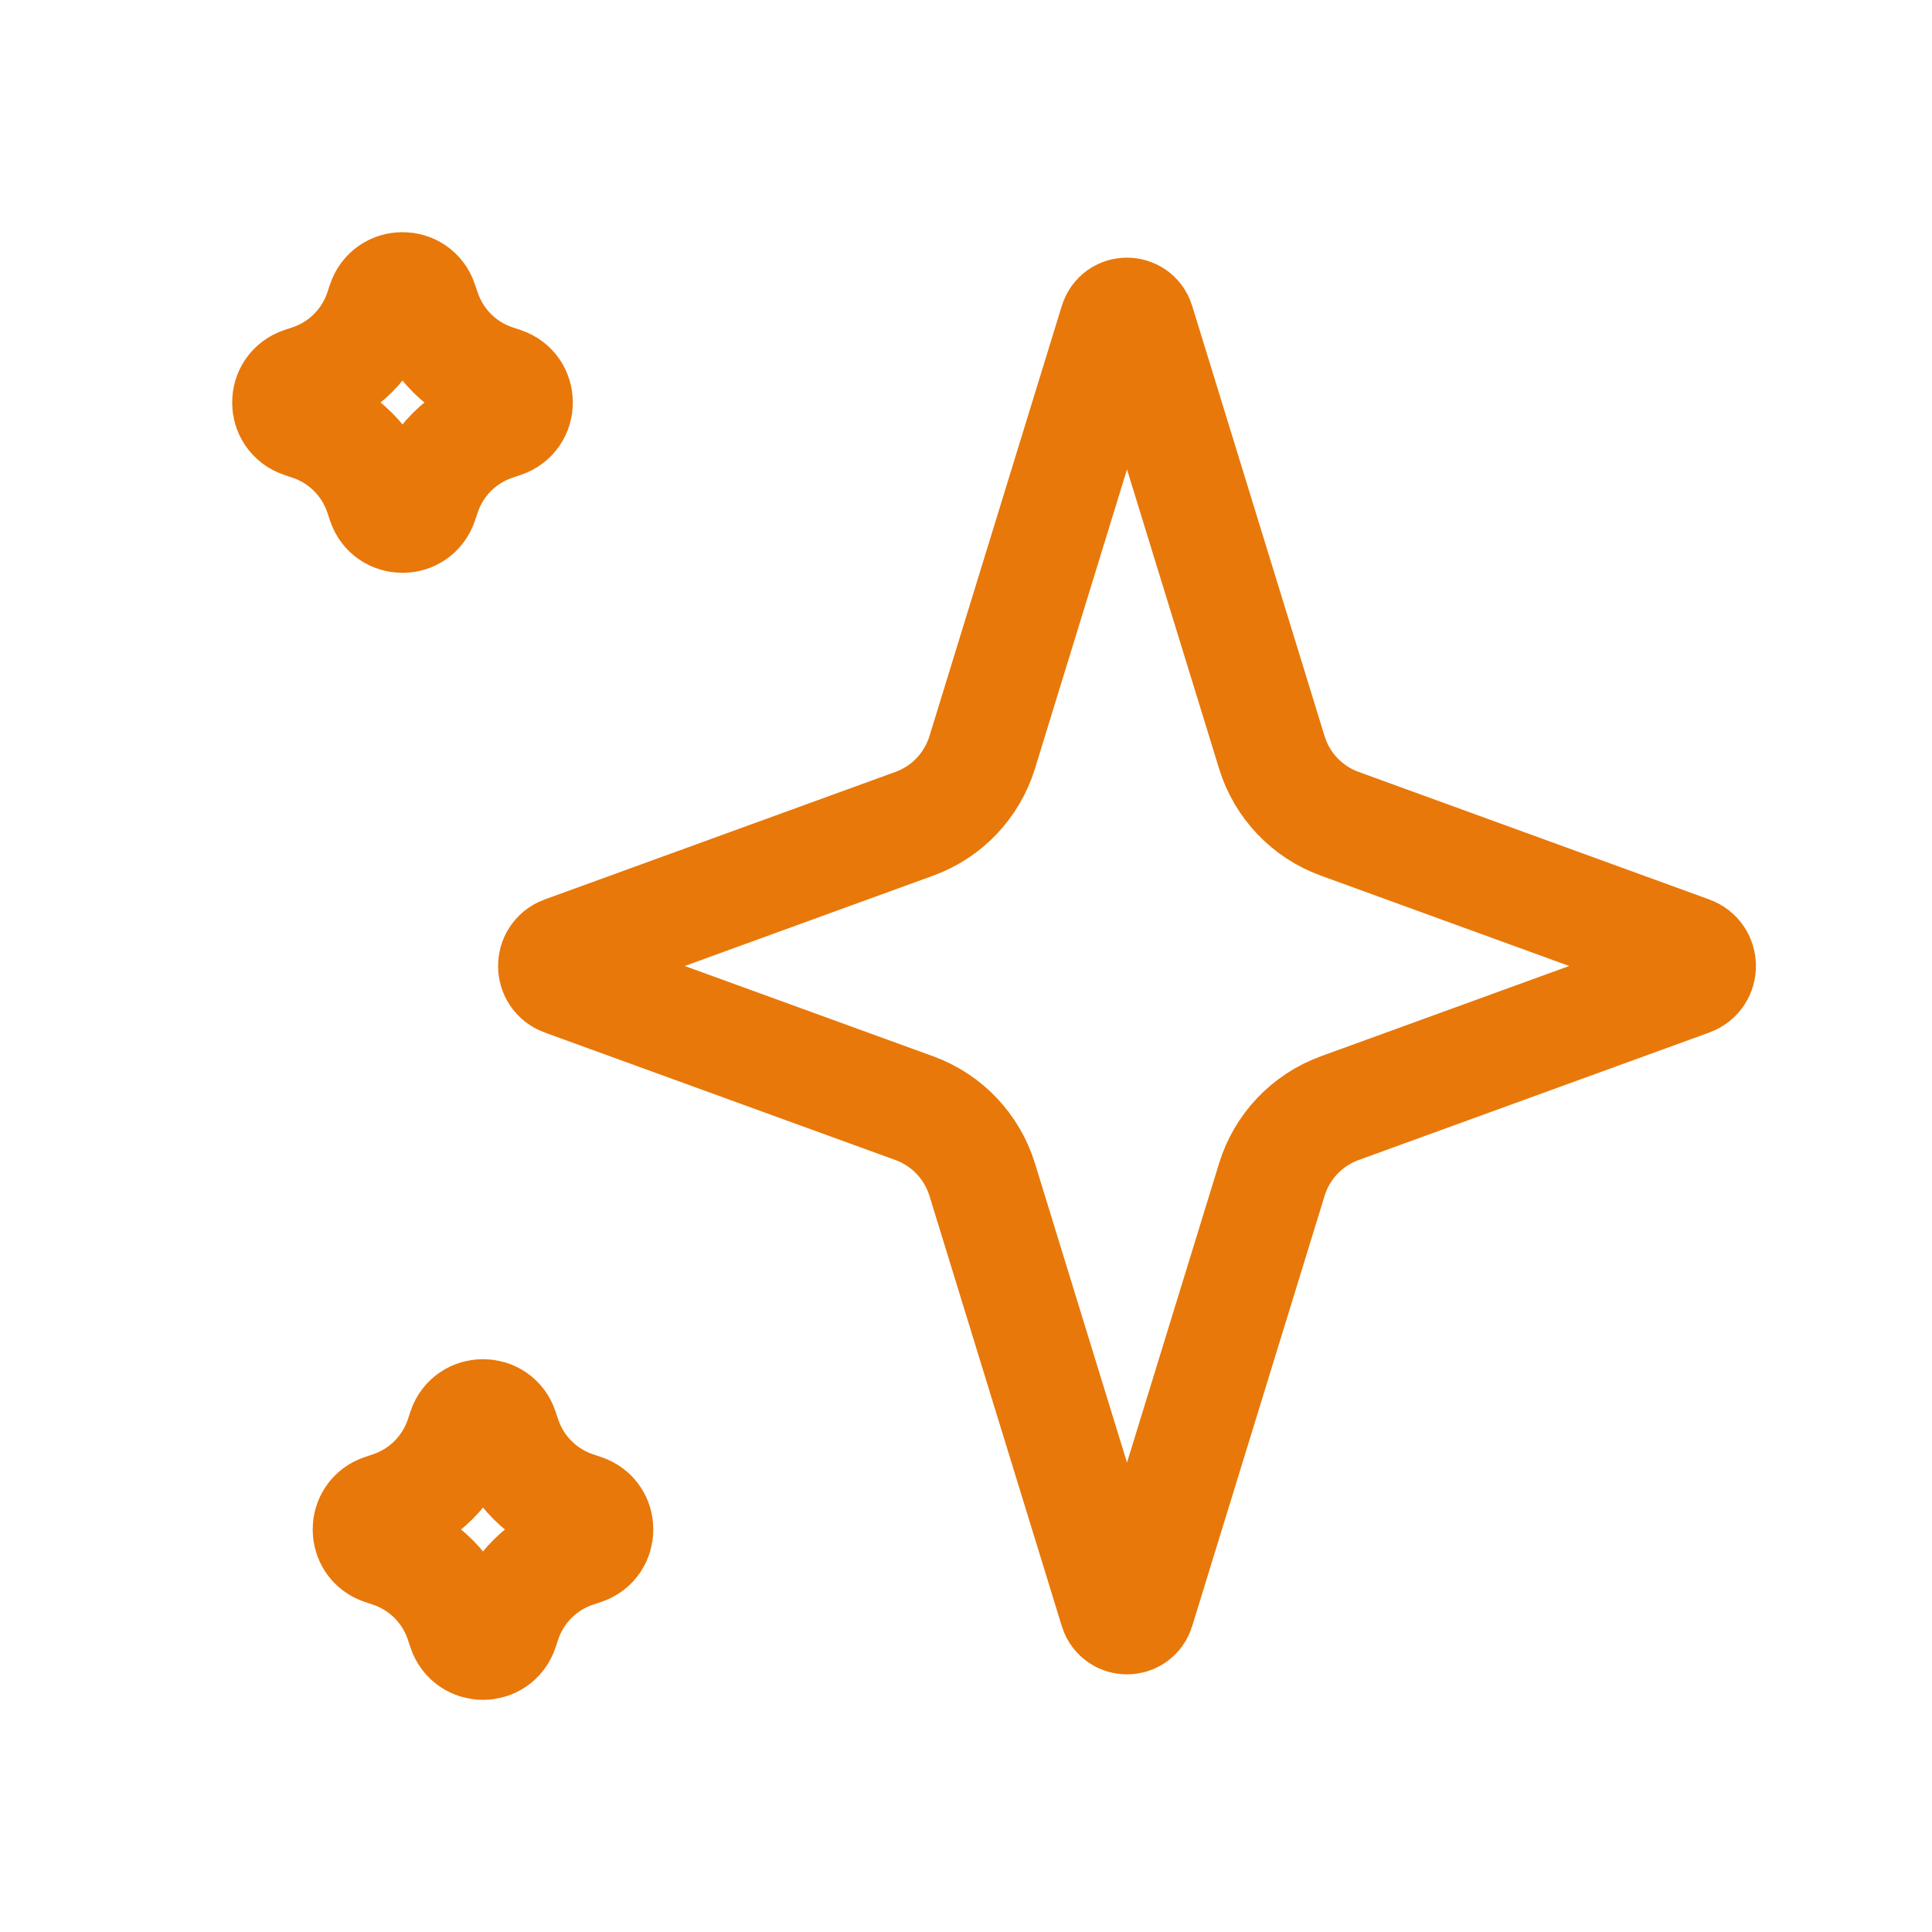
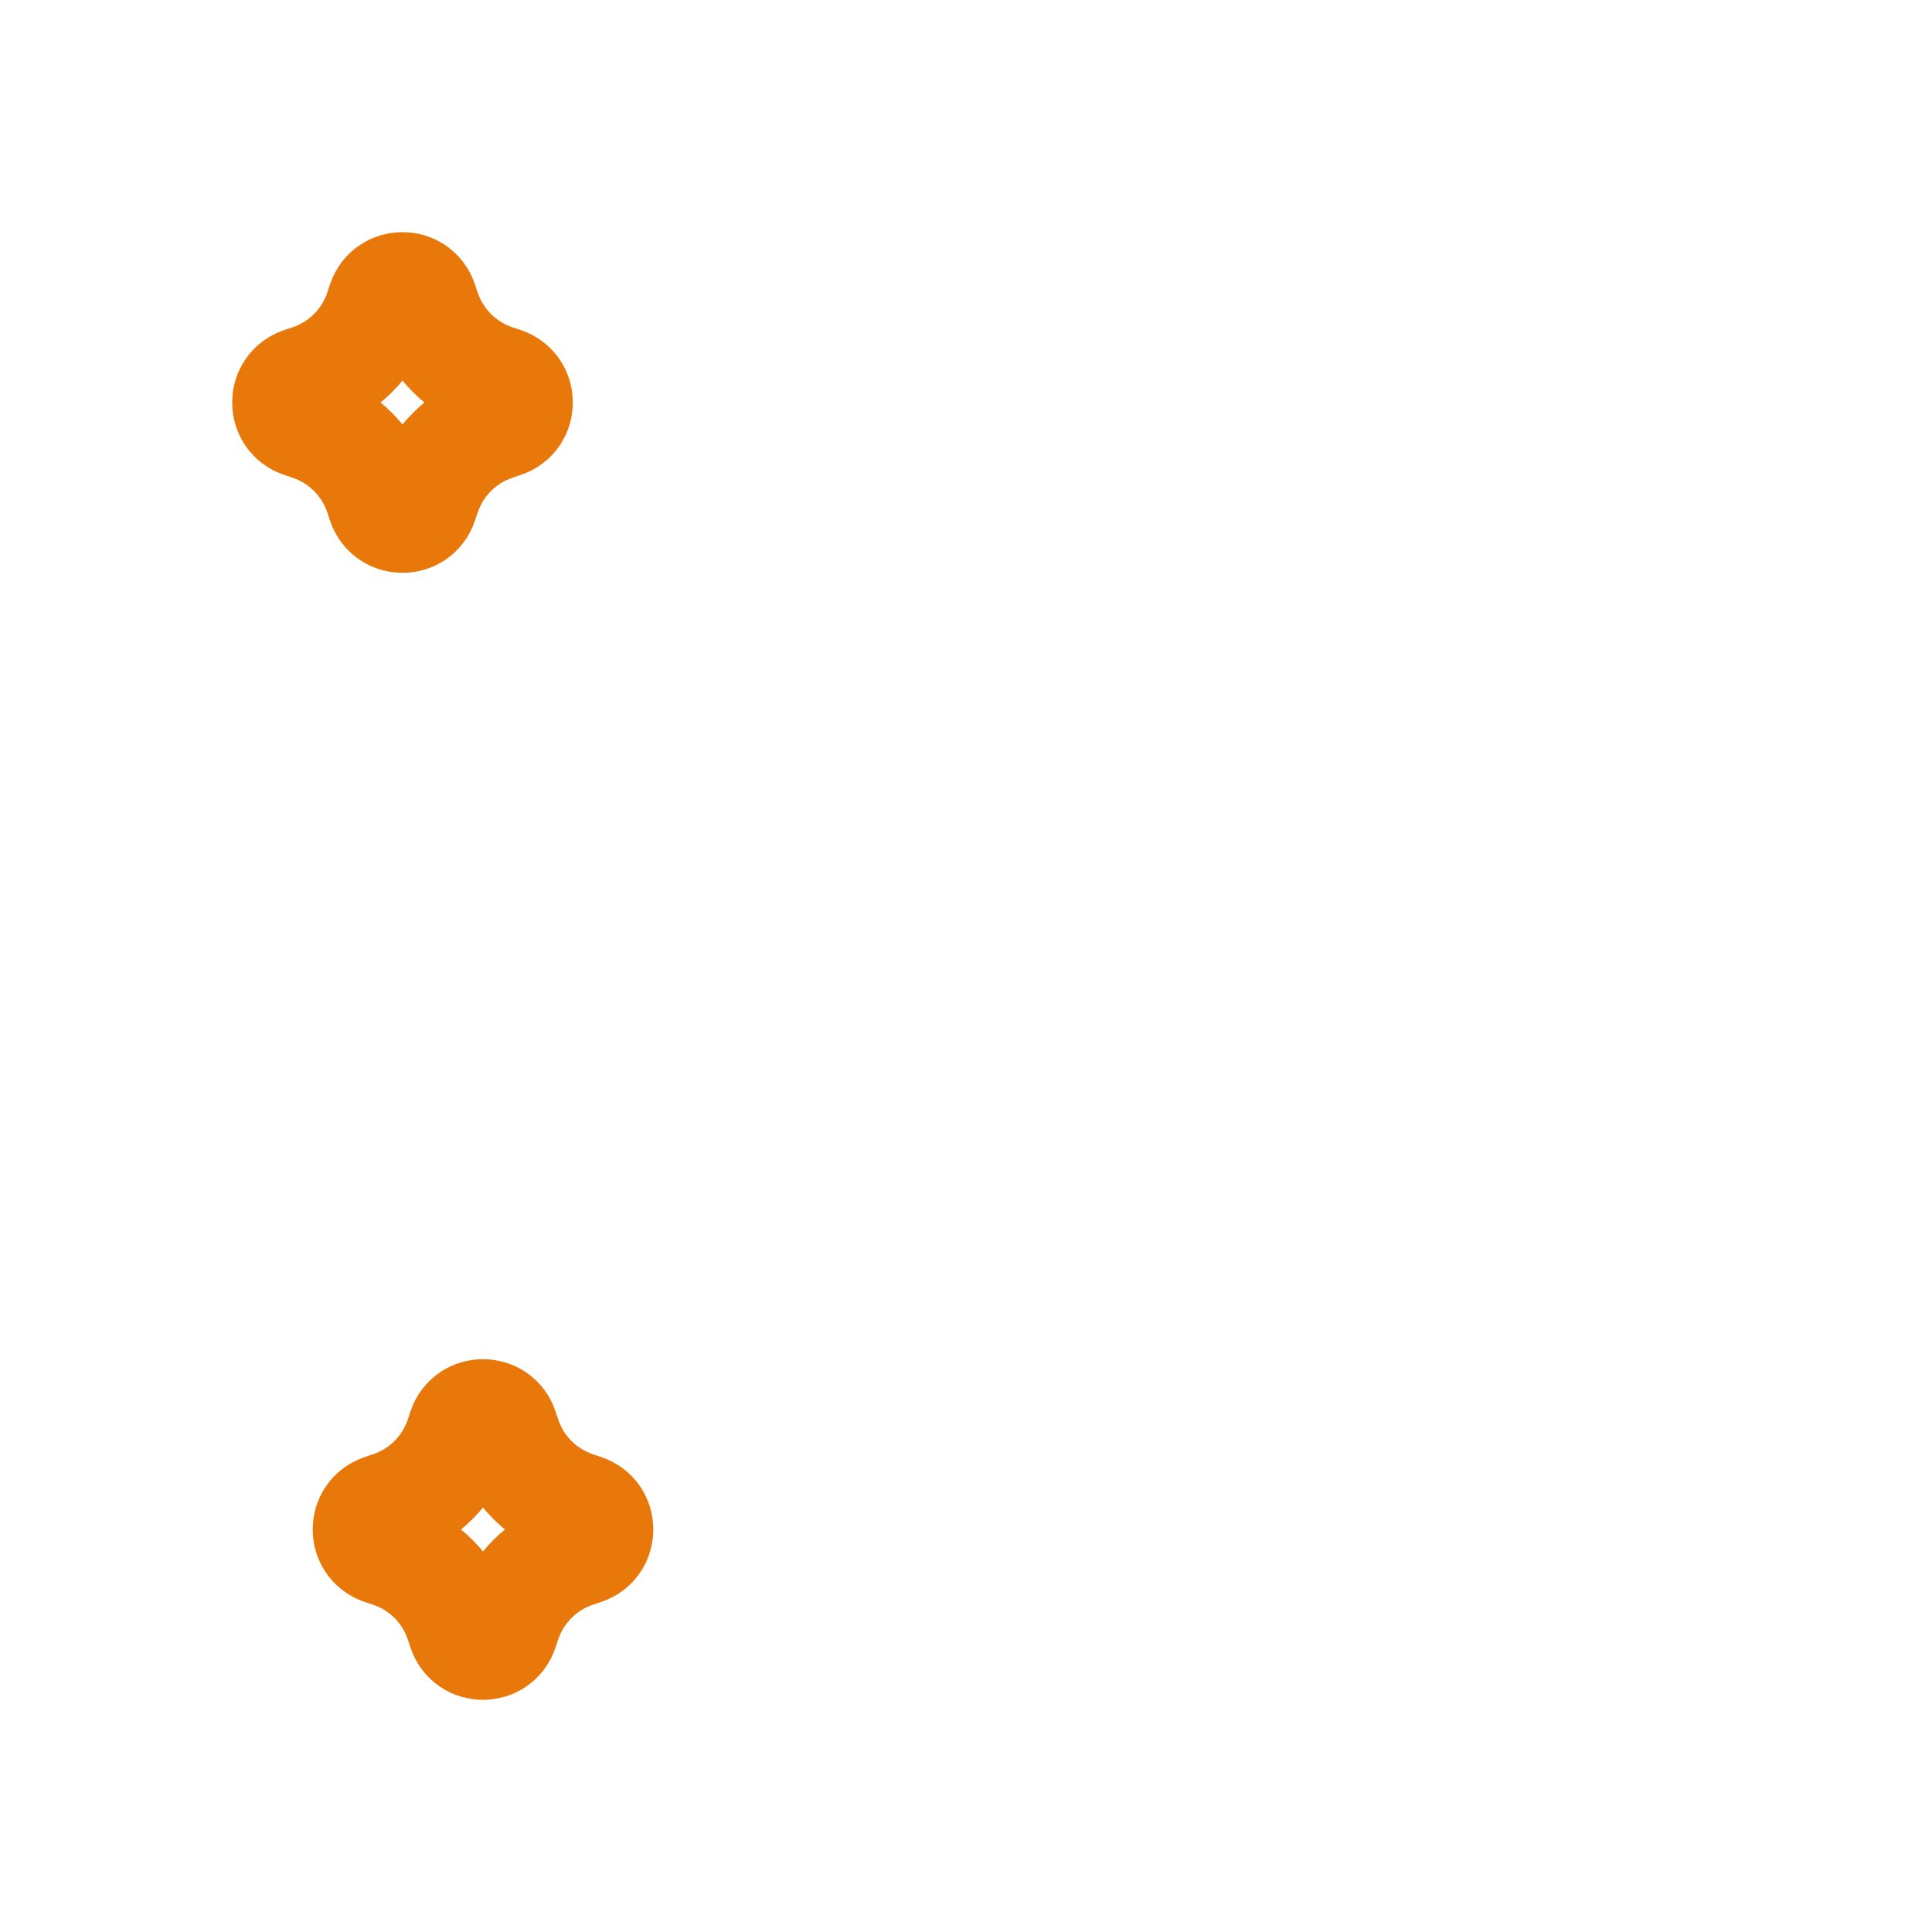
<svg xmlns="http://www.w3.org/2000/svg" width="35" height="35" viewBox="0 0 35 35" fill="none">
-   <path d="M30.625 17.765L24.269 20.076C23.68 20.291 23.225 20.769 23.041 21.368L20.641 29.167C20.573 29.388 20.26 29.388 20.192 29.167L17.793 21.368C17.608 20.769 17.154 20.291 16.565 20.076L10.208 17.765C9.961 17.675 9.961 17.325 10.208 17.235L16.565 14.923C17.154 14.709 17.608 14.231 17.793 13.632L20.192 5.833C20.26 5.612 20.573 5.612 20.641 5.833L23.041 13.632C23.225 14.231 23.68 14.709 24.269 14.923L30.625 17.235C30.873 17.325 30.873 17.675 30.625 17.765Z" stroke="#E8780A" stroke-width="2" stroke-linecap="round" stroke-linejoin="round" />
  <path d="M7.656 5.469L7.705 5.614C7.904 6.211 8.372 6.68 8.97 6.879L9.115 6.927C9.465 7.044 9.465 7.539 9.115 7.656L8.97 7.705C8.372 7.904 7.904 8.372 7.705 8.97L7.656 9.115C7.539 9.465 7.044 9.465 6.927 9.115L6.879 8.97C6.68 8.372 6.211 7.904 5.614 7.705L5.469 7.656C5.118 7.539 5.118 7.044 5.469 6.927L5.614 6.879C6.211 6.68 6.68 6.211 6.879 5.614L6.927 5.469C7.044 5.118 7.539 5.118 7.656 5.469Z" stroke="#E8780A" stroke-width="2" stroke-linecap="round" stroke-linejoin="round" />
  <path d="M9.115 25.885L9.163 26.03C9.362 26.628 9.831 27.096 10.428 27.295L10.573 27.344C10.923 27.46 10.923 27.956 10.573 28.073L10.428 28.121C9.831 28.32 9.362 28.789 9.163 29.386L9.115 29.531C8.998 29.882 8.502 29.882 8.385 29.531L8.337 29.386C8.138 28.789 7.669 28.32 7.072 28.121L6.927 28.073C6.577 27.956 6.577 27.46 6.927 27.344L7.072 27.295C7.669 27.096 8.138 26.628 8.337 26.03L8.385 25.885C8.502 25.535 8.998 25.535 9.115 25.885Z" stroke="#E8780A" stroke-width="2" stroke-linecap="round" stroke-linejoin="round" />
</svg>